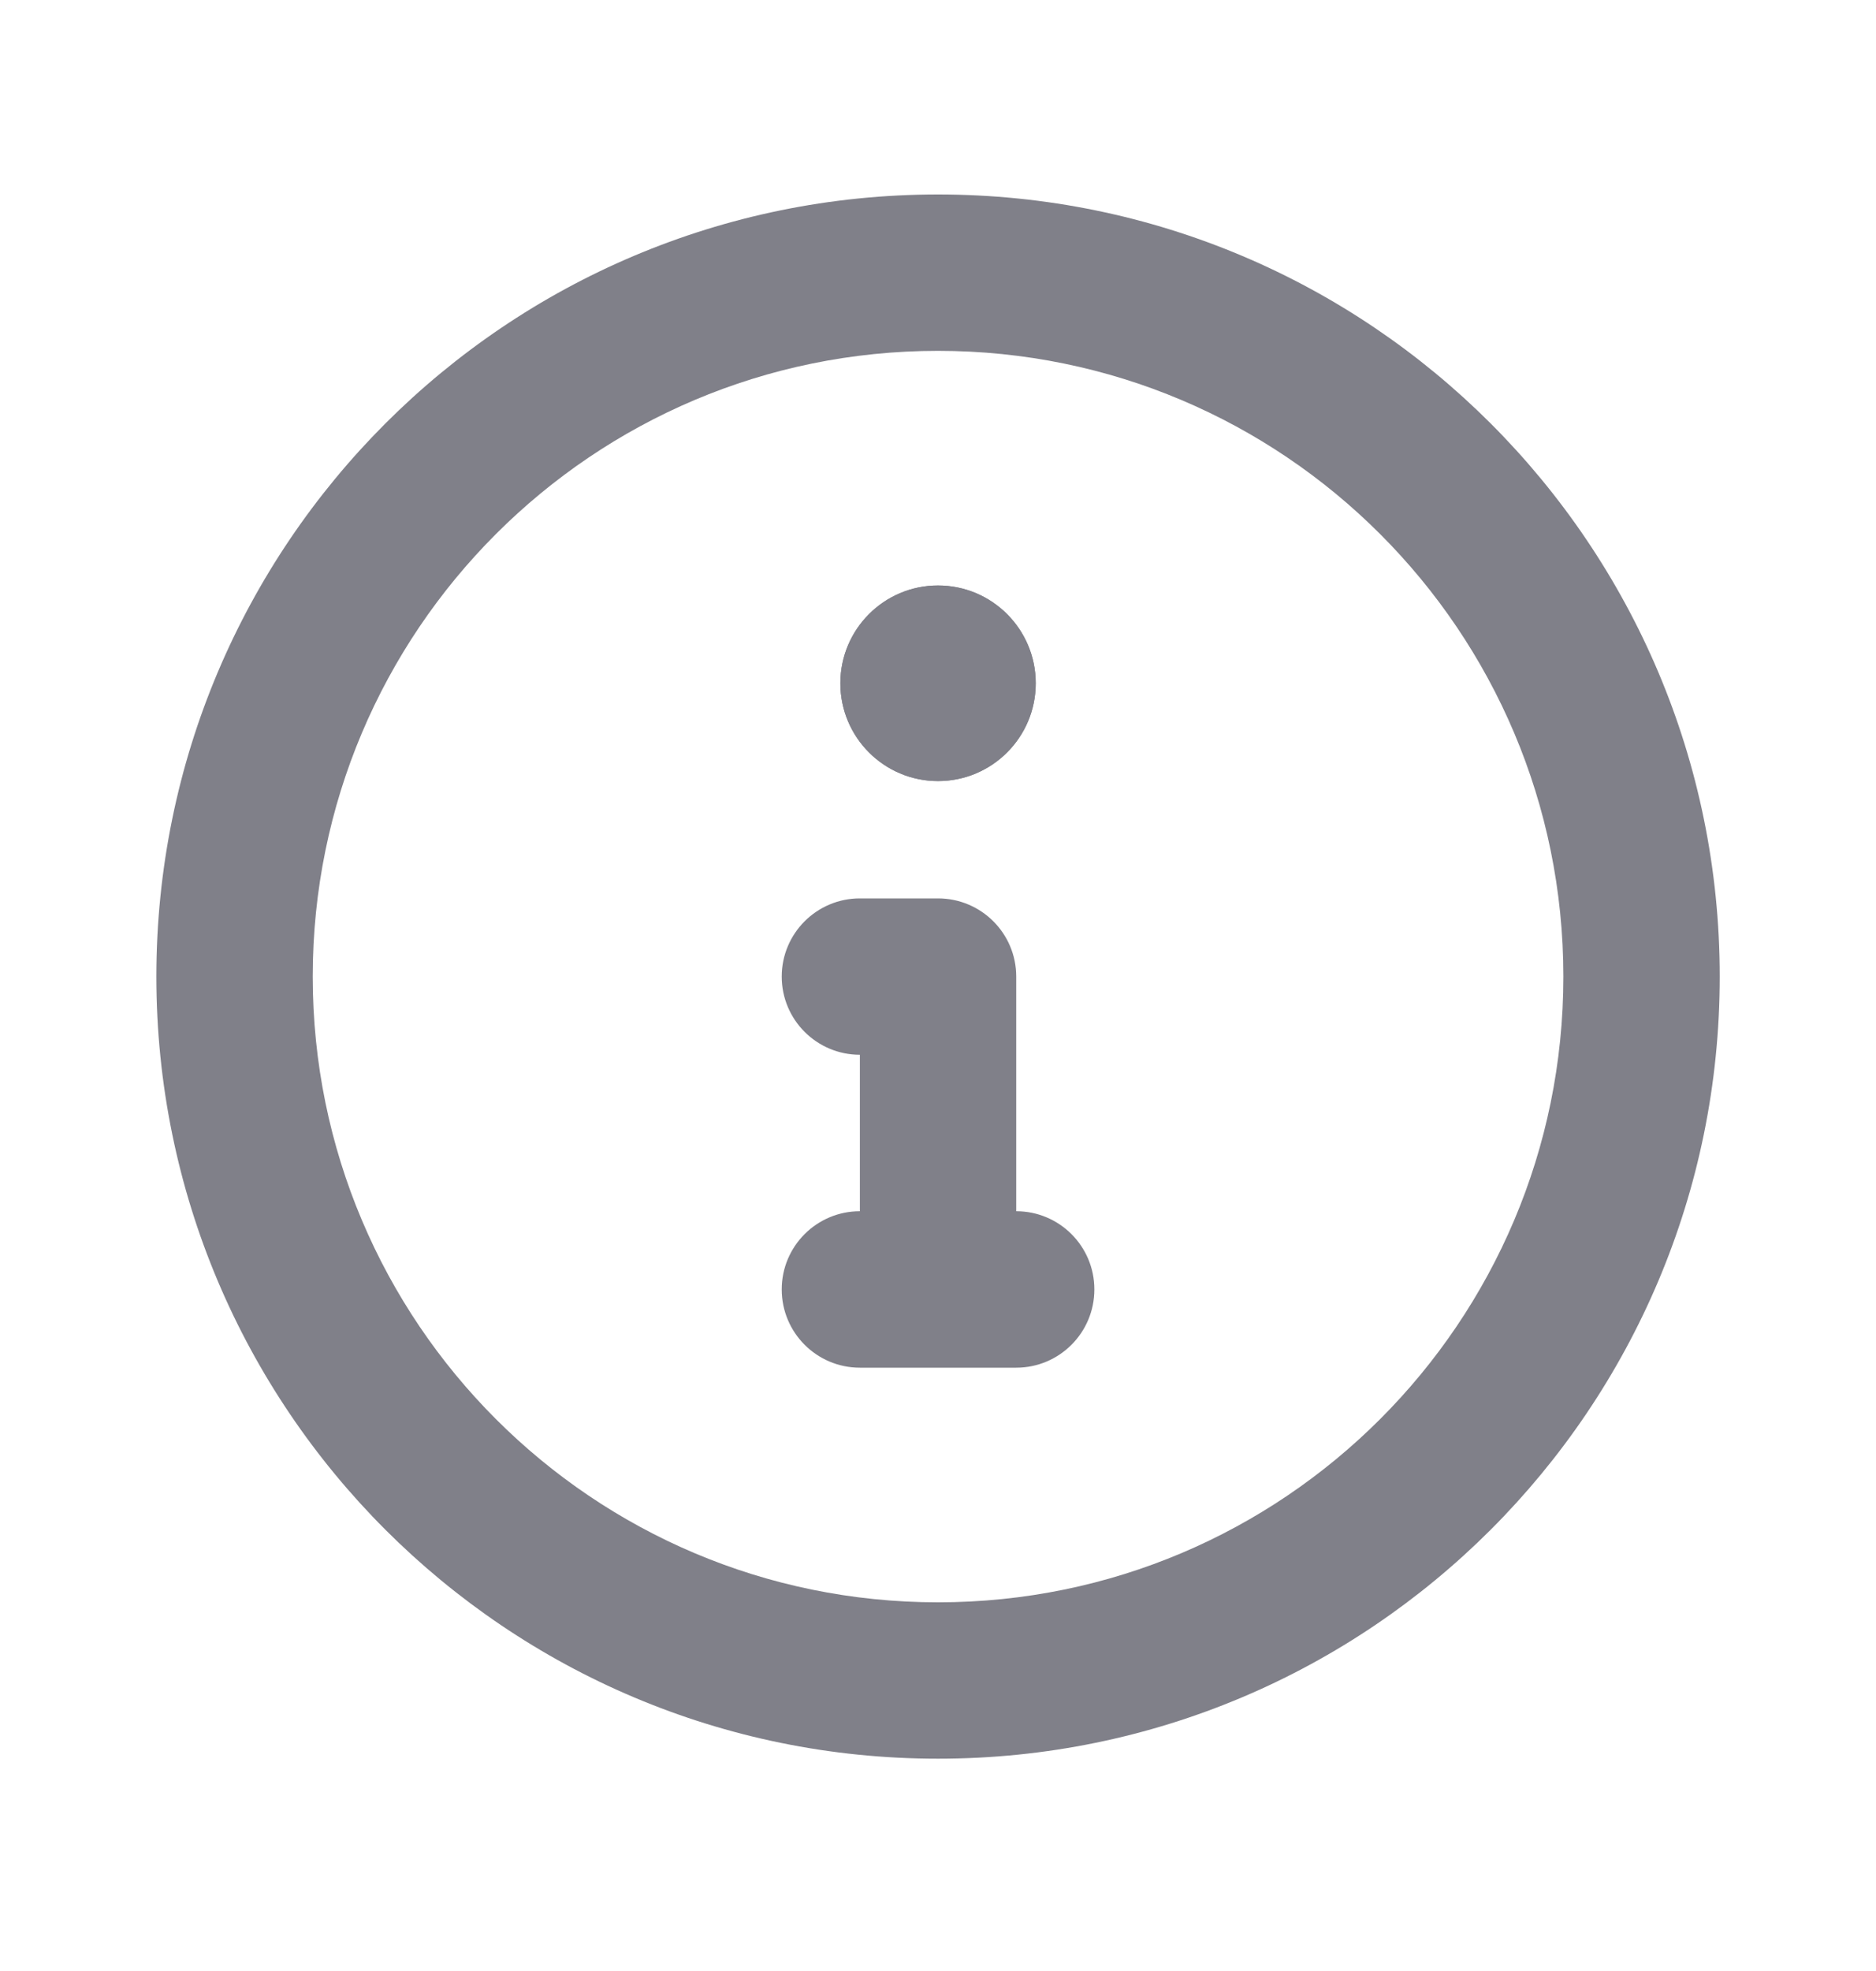
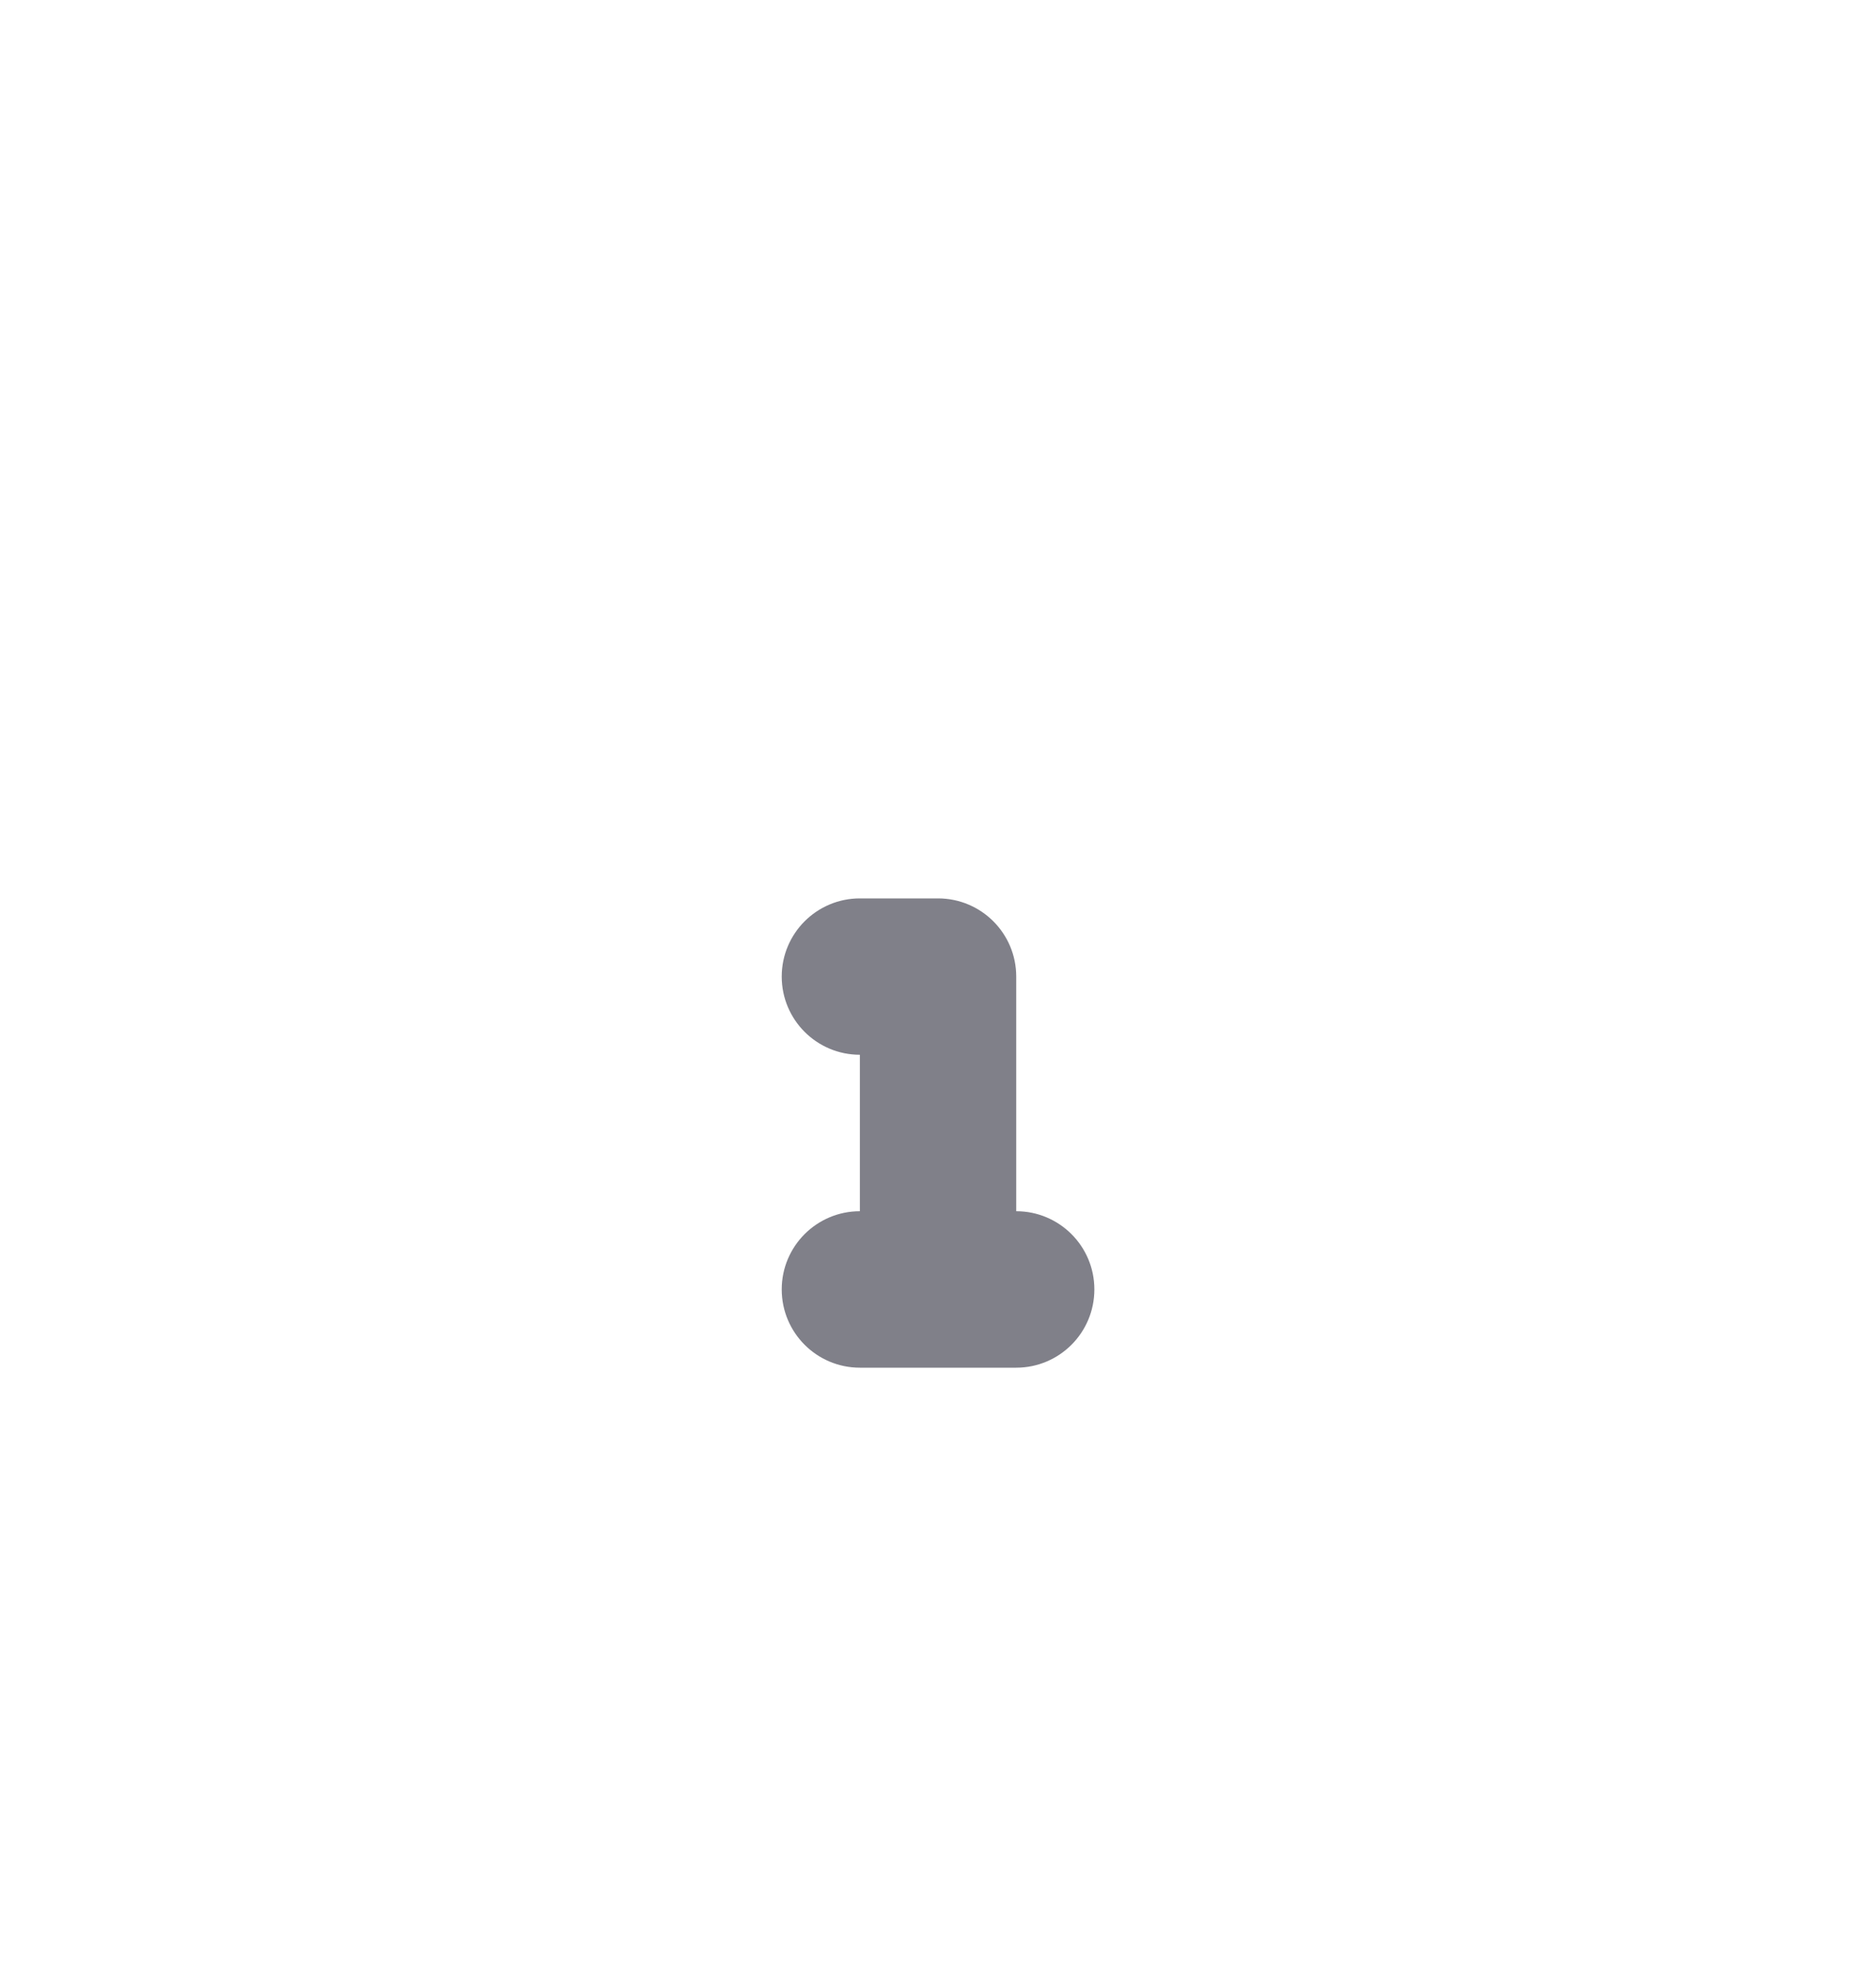
<svg xmlns="http://www.w3.org/2000/svg" width="20" height="21" viewBox="0 0 20 21" fill="none">
  <g clip-path="url(#clip0_6525_61720)">
-     <path d="M10 8.322C10.576 8.322 11.042 7.855 11.042 7.28C11.042 6.705 10.576 6.238 10 6.238C9.425 6.238 8.959 6.705 8.959 7.28C8.959 7.855 9.425 8.322 10 8.322Z" fill="#808089" />
-     <path d="M11.042 7.28C11.042 7.855 10.576 8.322 10 8.322C9.425 8.322 8.959 7.855 8.959 7.28C8.959 6.705 9.425 6.238 10 6.238C10.576 6.238 11.042 6.705 11.042 7.28Z" fill="#808089" />
    <path d="M10.834 10.405C10.834 9.945 10.461 9.572 10 9.572H9.167C8.707 9.572 8.334 9.945 8.334 10.405C8.334 10.865 8.707 11.238 9.167 11.238V12.905C8.707 12.905 8.334 13.278 8.334 13.738C8.334 14.199 8.707 14.572 9.167 14.572H10.834C11.294 14.572 11.667 14.199 11.667 13.738C11.667 13.278 11.294 12.905 10.834 12.905V10.405Z" fill="#808089" />
-     <path fill-rule="evenodd" clip-rule="evenodd" d="M1.667 10.405C1.667 5.803 5.398 2.072 10 2.072C14.603 2.072 18.334 5.803 18.334 10.405C18.334 15.008 14.603 18.738 10 18.738C5.398 18.738 1.667 15.008 1.667 10.405ZM10 3.738C6.318 3.738 3.334 6.723 3.334 10.405C3.334 14.087 6.318 17.072 10 17.072C13.682 17.072 16.667 14.087 16.667 10.405C16.667 6.723 13.682 3.738 10 3.738Z" fill="#808089" />
  </g>
  <defs>
    <clipPath id="clip0_6525_61720">
      <rect width="16.667" height="16.667" fill="white" transform="translate(1.666 2.071)" />
    </clipPath>
  </defs>
</svg>